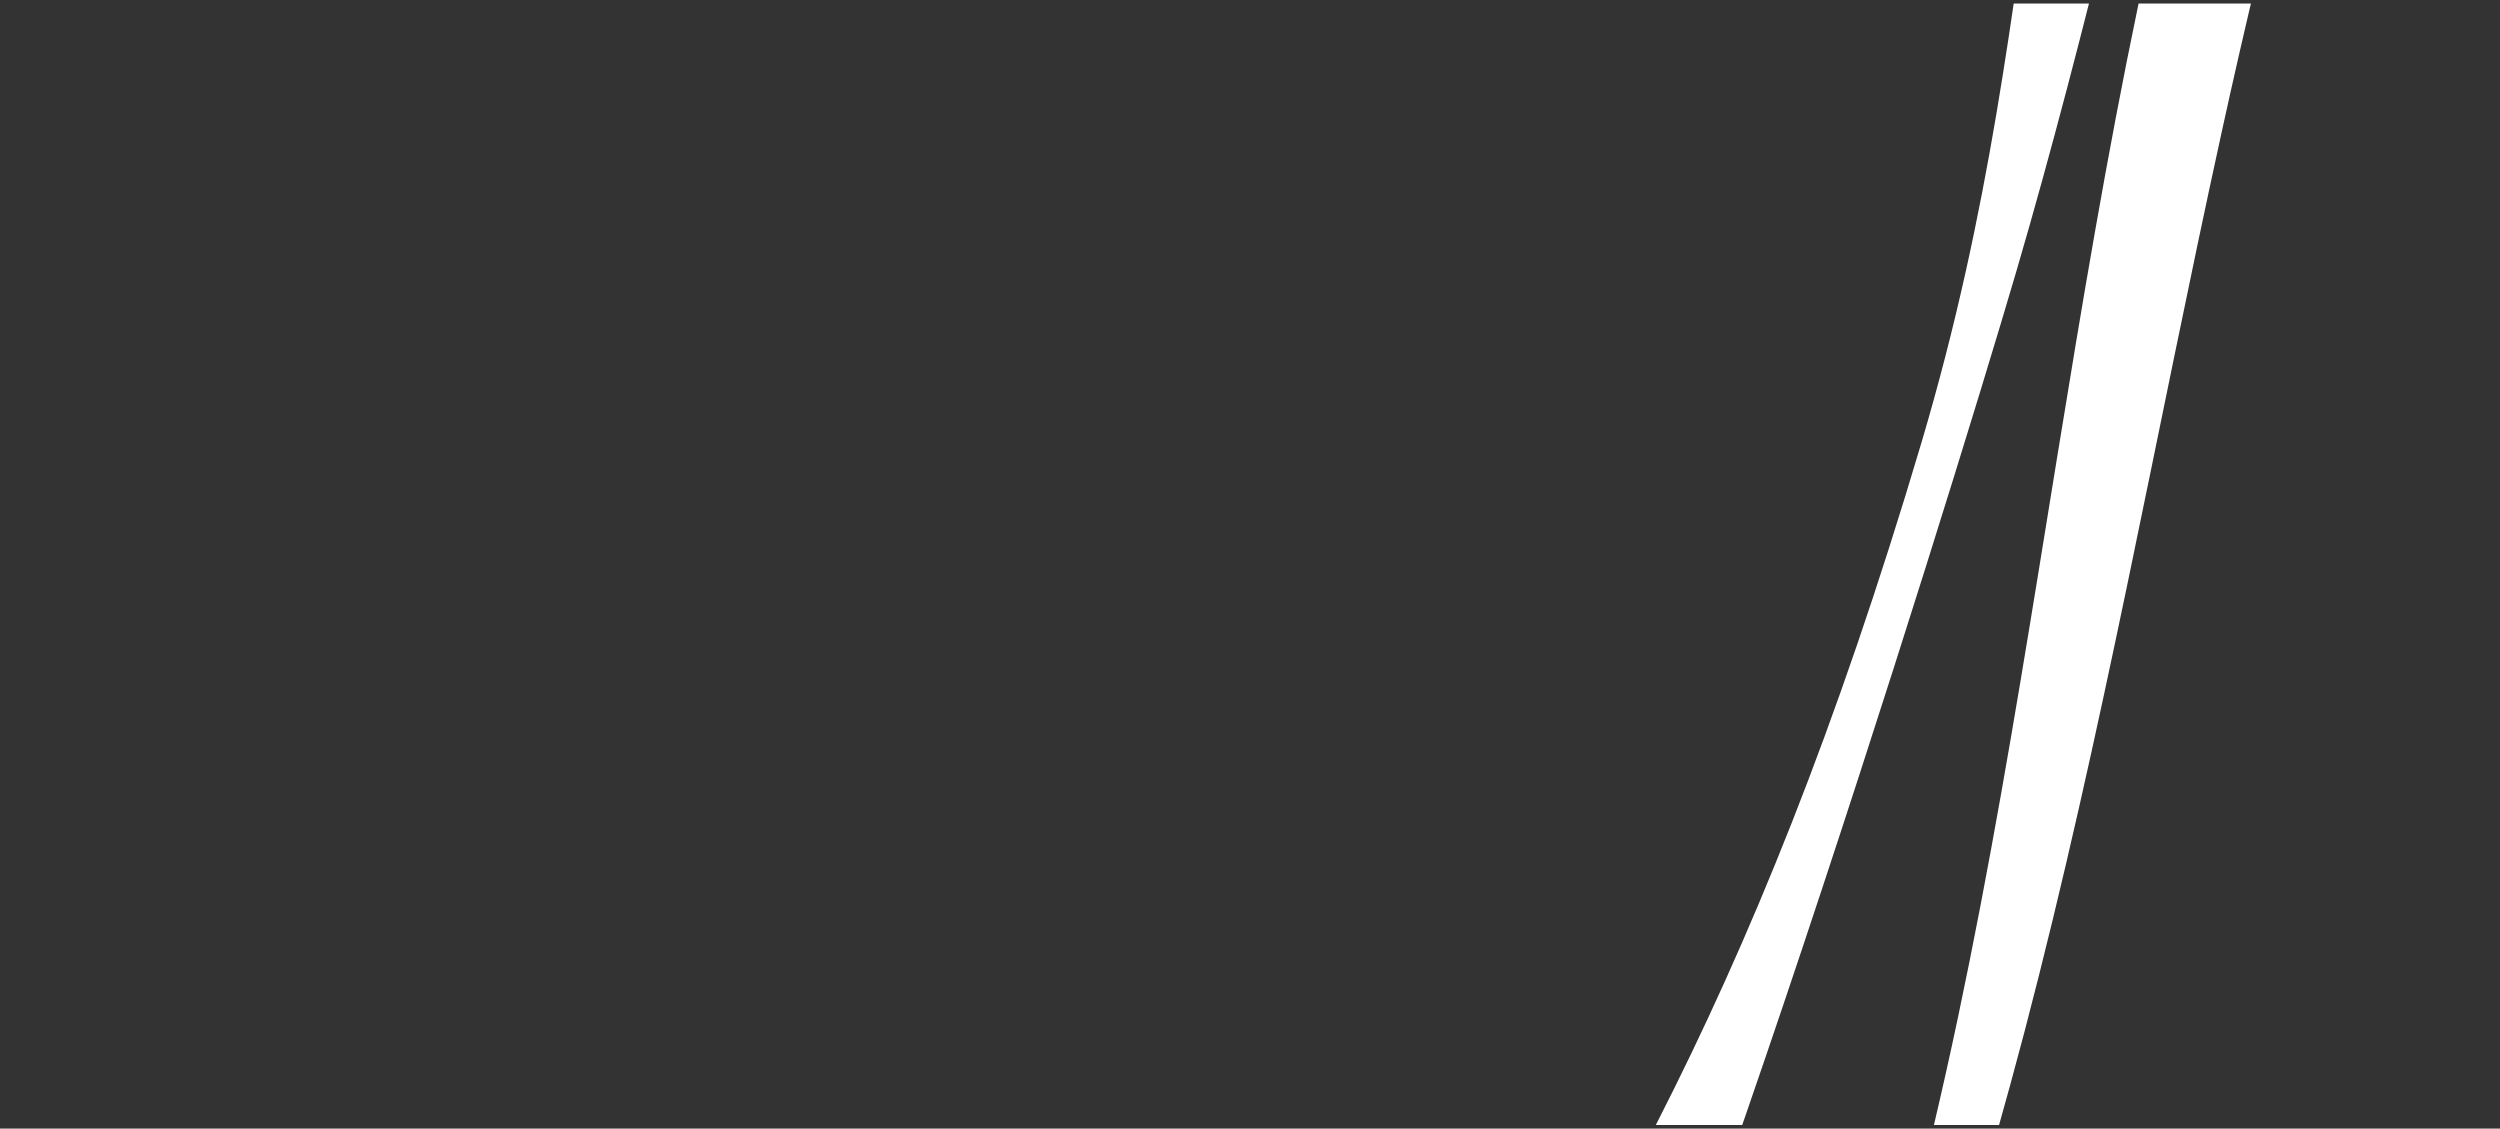
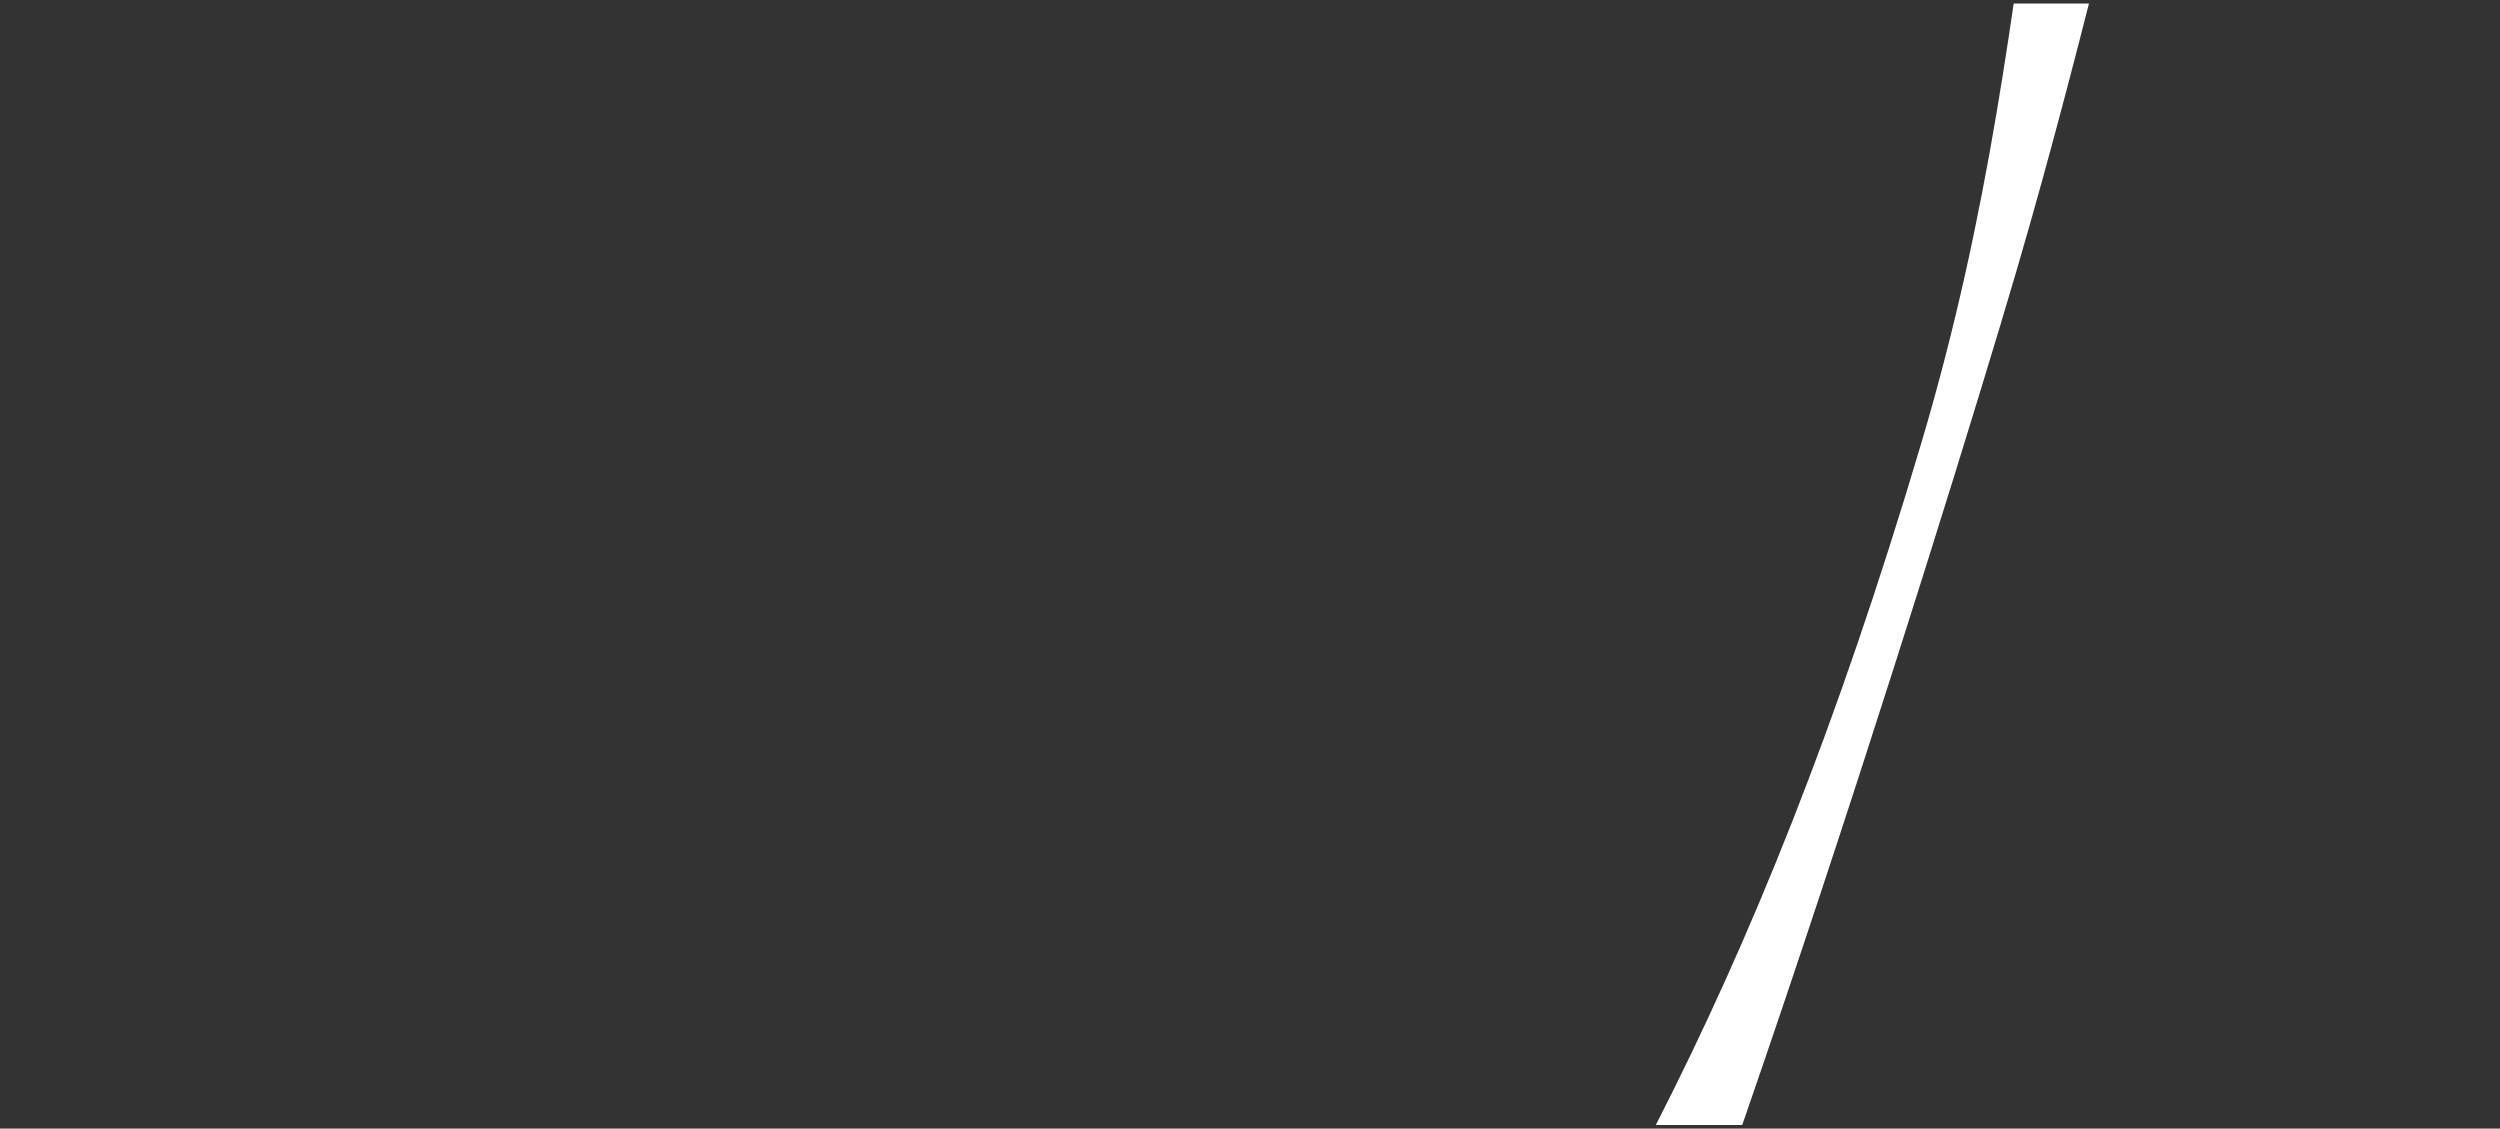
<svg xmlns="http://www.w3.org/2000/svg" width="350" height="158" viewBox="0 0 350 158" fill="none">
  <rect x="0" y="0" width="350" height="158" fill="#333333" stroke="none" />
  <g clip-path="url(#clip0_272_570)">
-     <path d="M357.963 -160.624C340.756 -157.435 322.035 -137.671 309.312 -110.321C280.409 -48.223 288.574 -3.952 268.986 62.027C245.167 142.242 220.251 181.062 190.127 226.391L210.776 239.258C229.289 210.187 272.445 71.59 282.315 37.893C292.237 4.026 299.79 -30.182 308.521 -64.223C317.5 -99.264 338.194 -135.298 365.557 -155.892L357.963 -160.624Z" fill="url(#paint0_linear_272_570)" style="mix-blend-mode:multiply" />
-     <path d="M365.975 -156.543C347.461 -133.504 332.594 -104.97 320.936 -74.937C290.685 3.003 288.441 92.094 266.865 173.005C258.136 205.72 248.821 232.586 238.857 255.844L243.695 258.859C259.718 222.317 273.028 183.984 283.453 144.35C294.345 102.805 301.834 60.466 311.027 18.536C323.981 -40.619 342.318 -103.942 374.483 -151.242L365.975 -156.543Z" fill="white" />
+     <path d="M357.963 -160.624C340.756 -157.435 322.035 -137.671 309.312 -110.321C280.409 -48.223 288.574 -3.952 268.986 62.027C245.167 142.242 220.251 181.062 190.127 226.391L210.776 239.258C229.289 210.187 272.445 71.59 282.315 37.893C292.237 4.026 299.79 -30.182 308.521 -64.223C317.5 -99.264 338.194 -135.298 365.557 -155.892Z" fill="url(#paint0_linear_272_570)" style="mix-blend-mode:multiply" />
  </g>
  <defs>
    <linearGradient id="paint0_linear_272_570" x1="254.289" y1="21.941" x2="296.919" y2="39.704" gradientUnits="userSpaceOnUse">
      <stop stop-color="white" />
      <stop offset="0.88" stop-color="white" />
    </linearGradient>
    <clipPath id="clip0_272_570">
      <rect width="350" height="157.009" fill="white" transform="translate(0 0.495)" />
    </clipPath>
  </defs>
</svg>